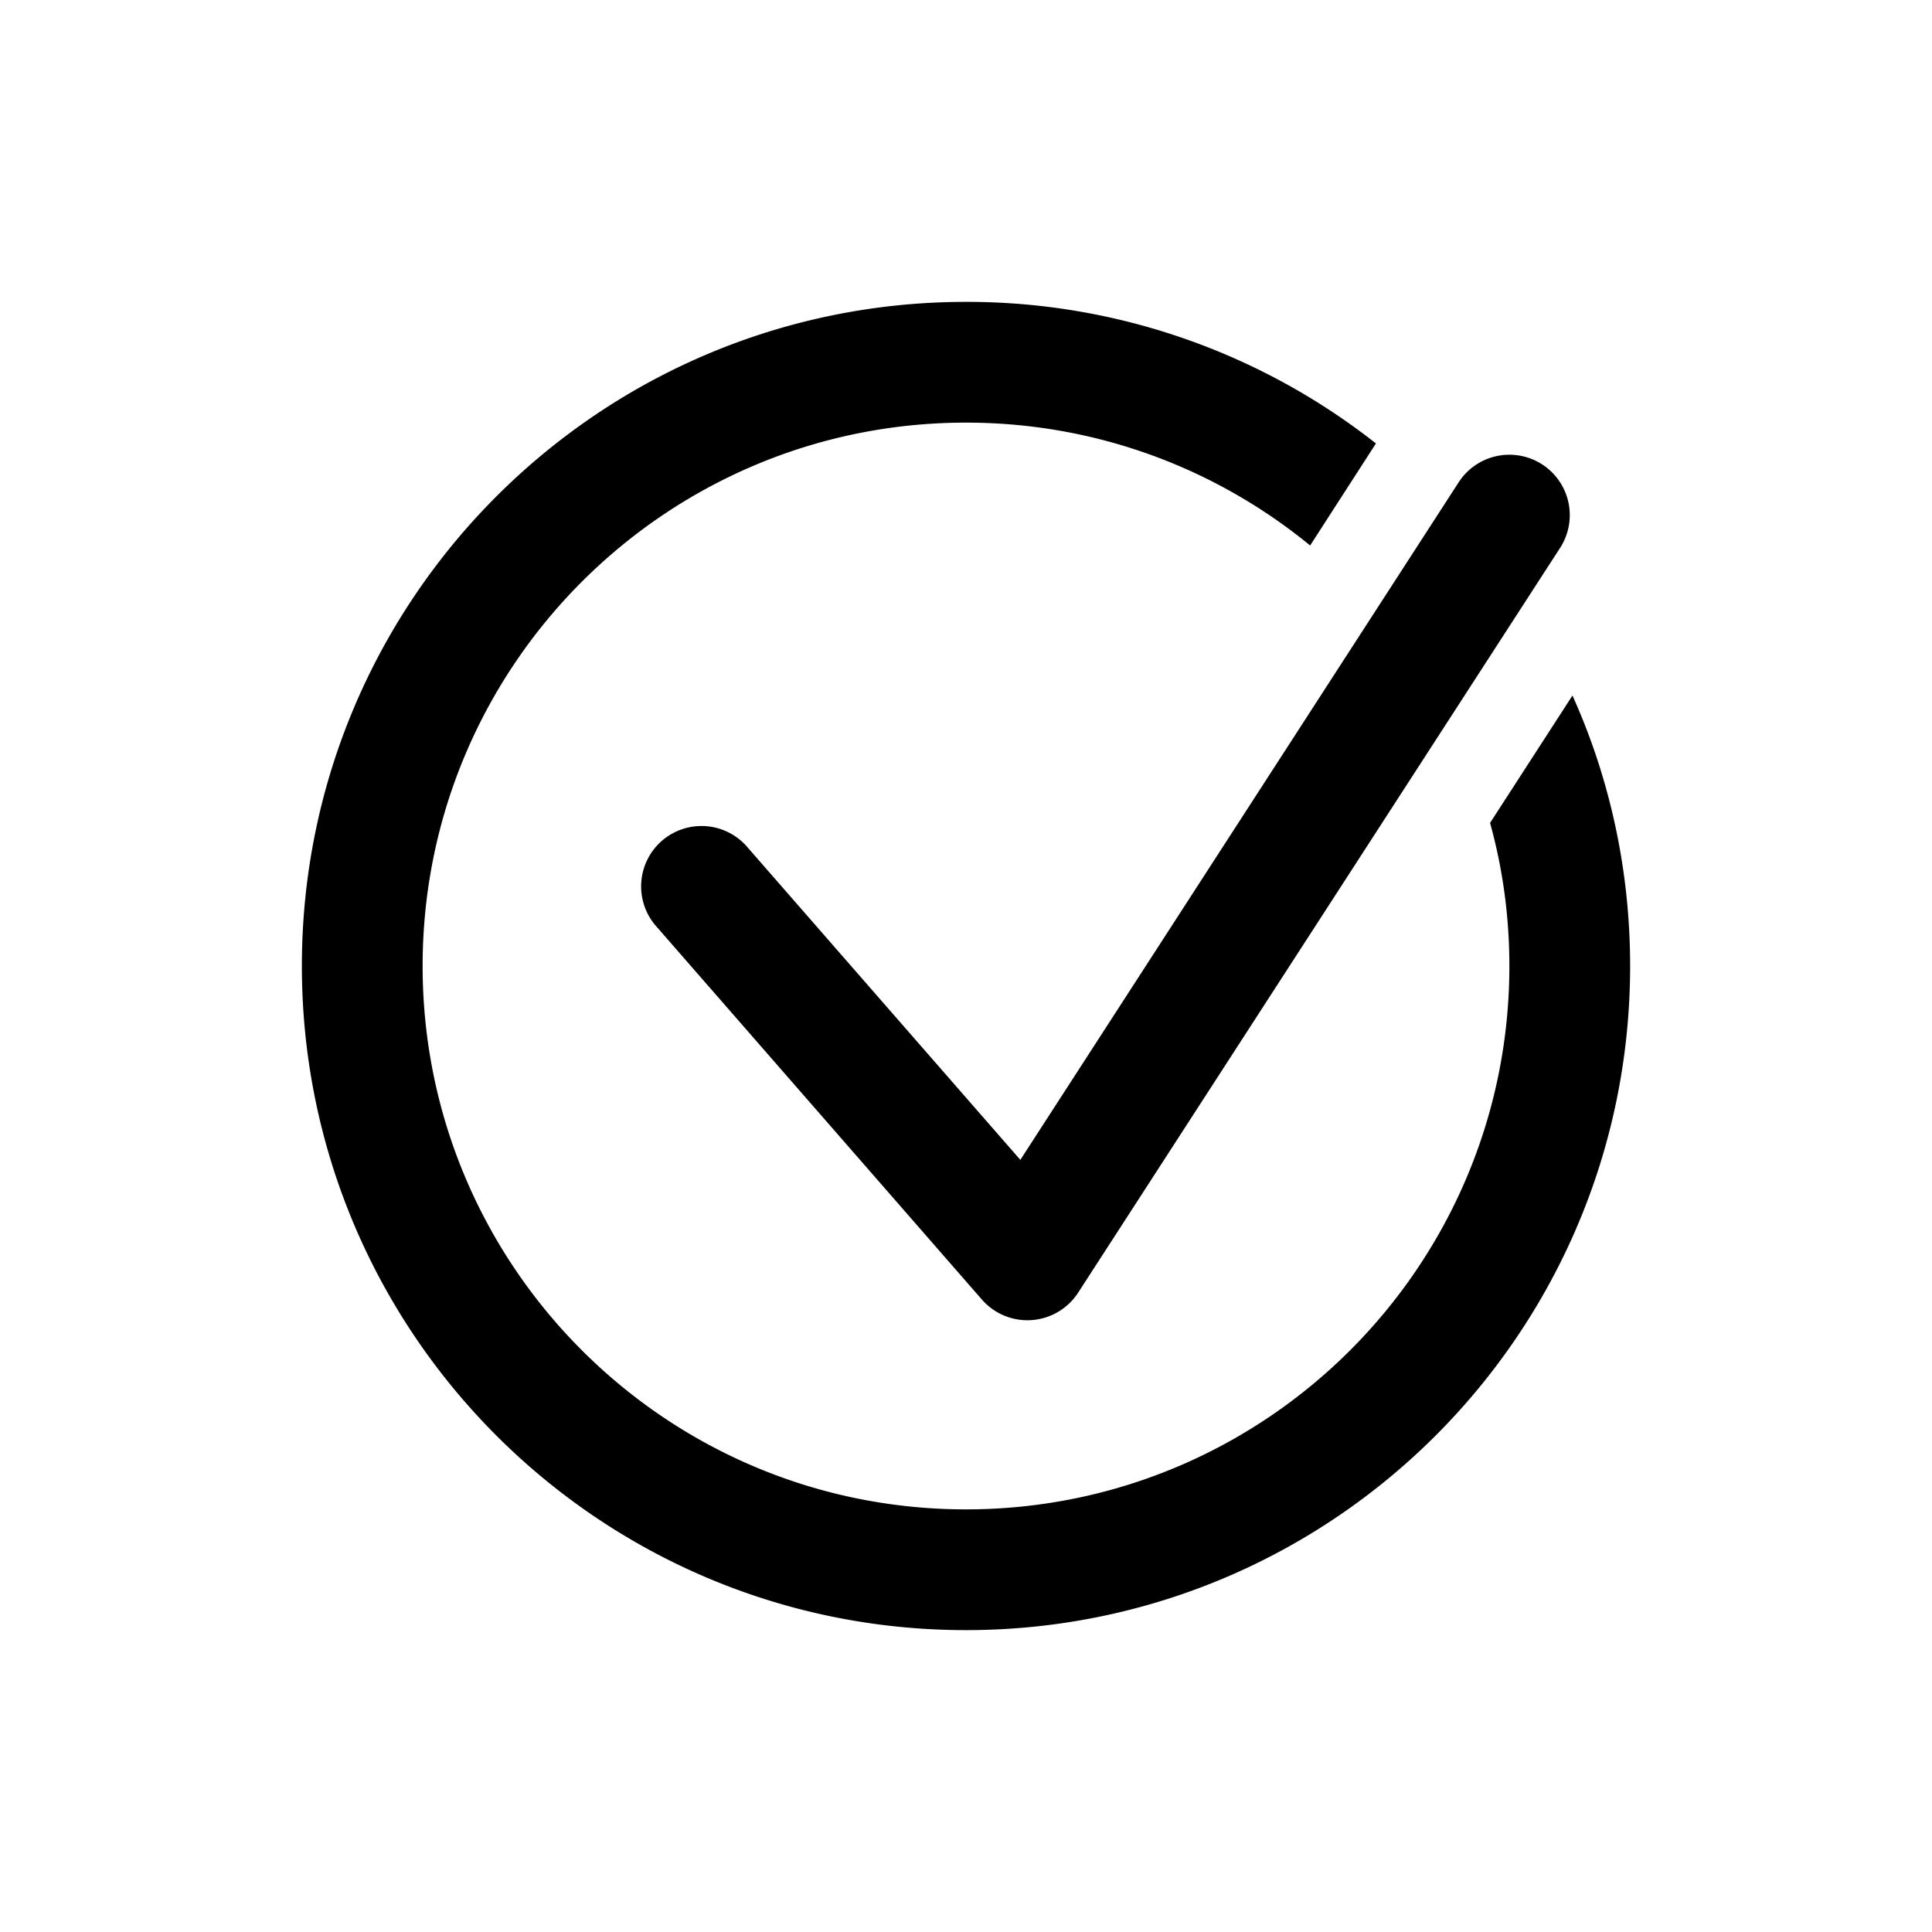
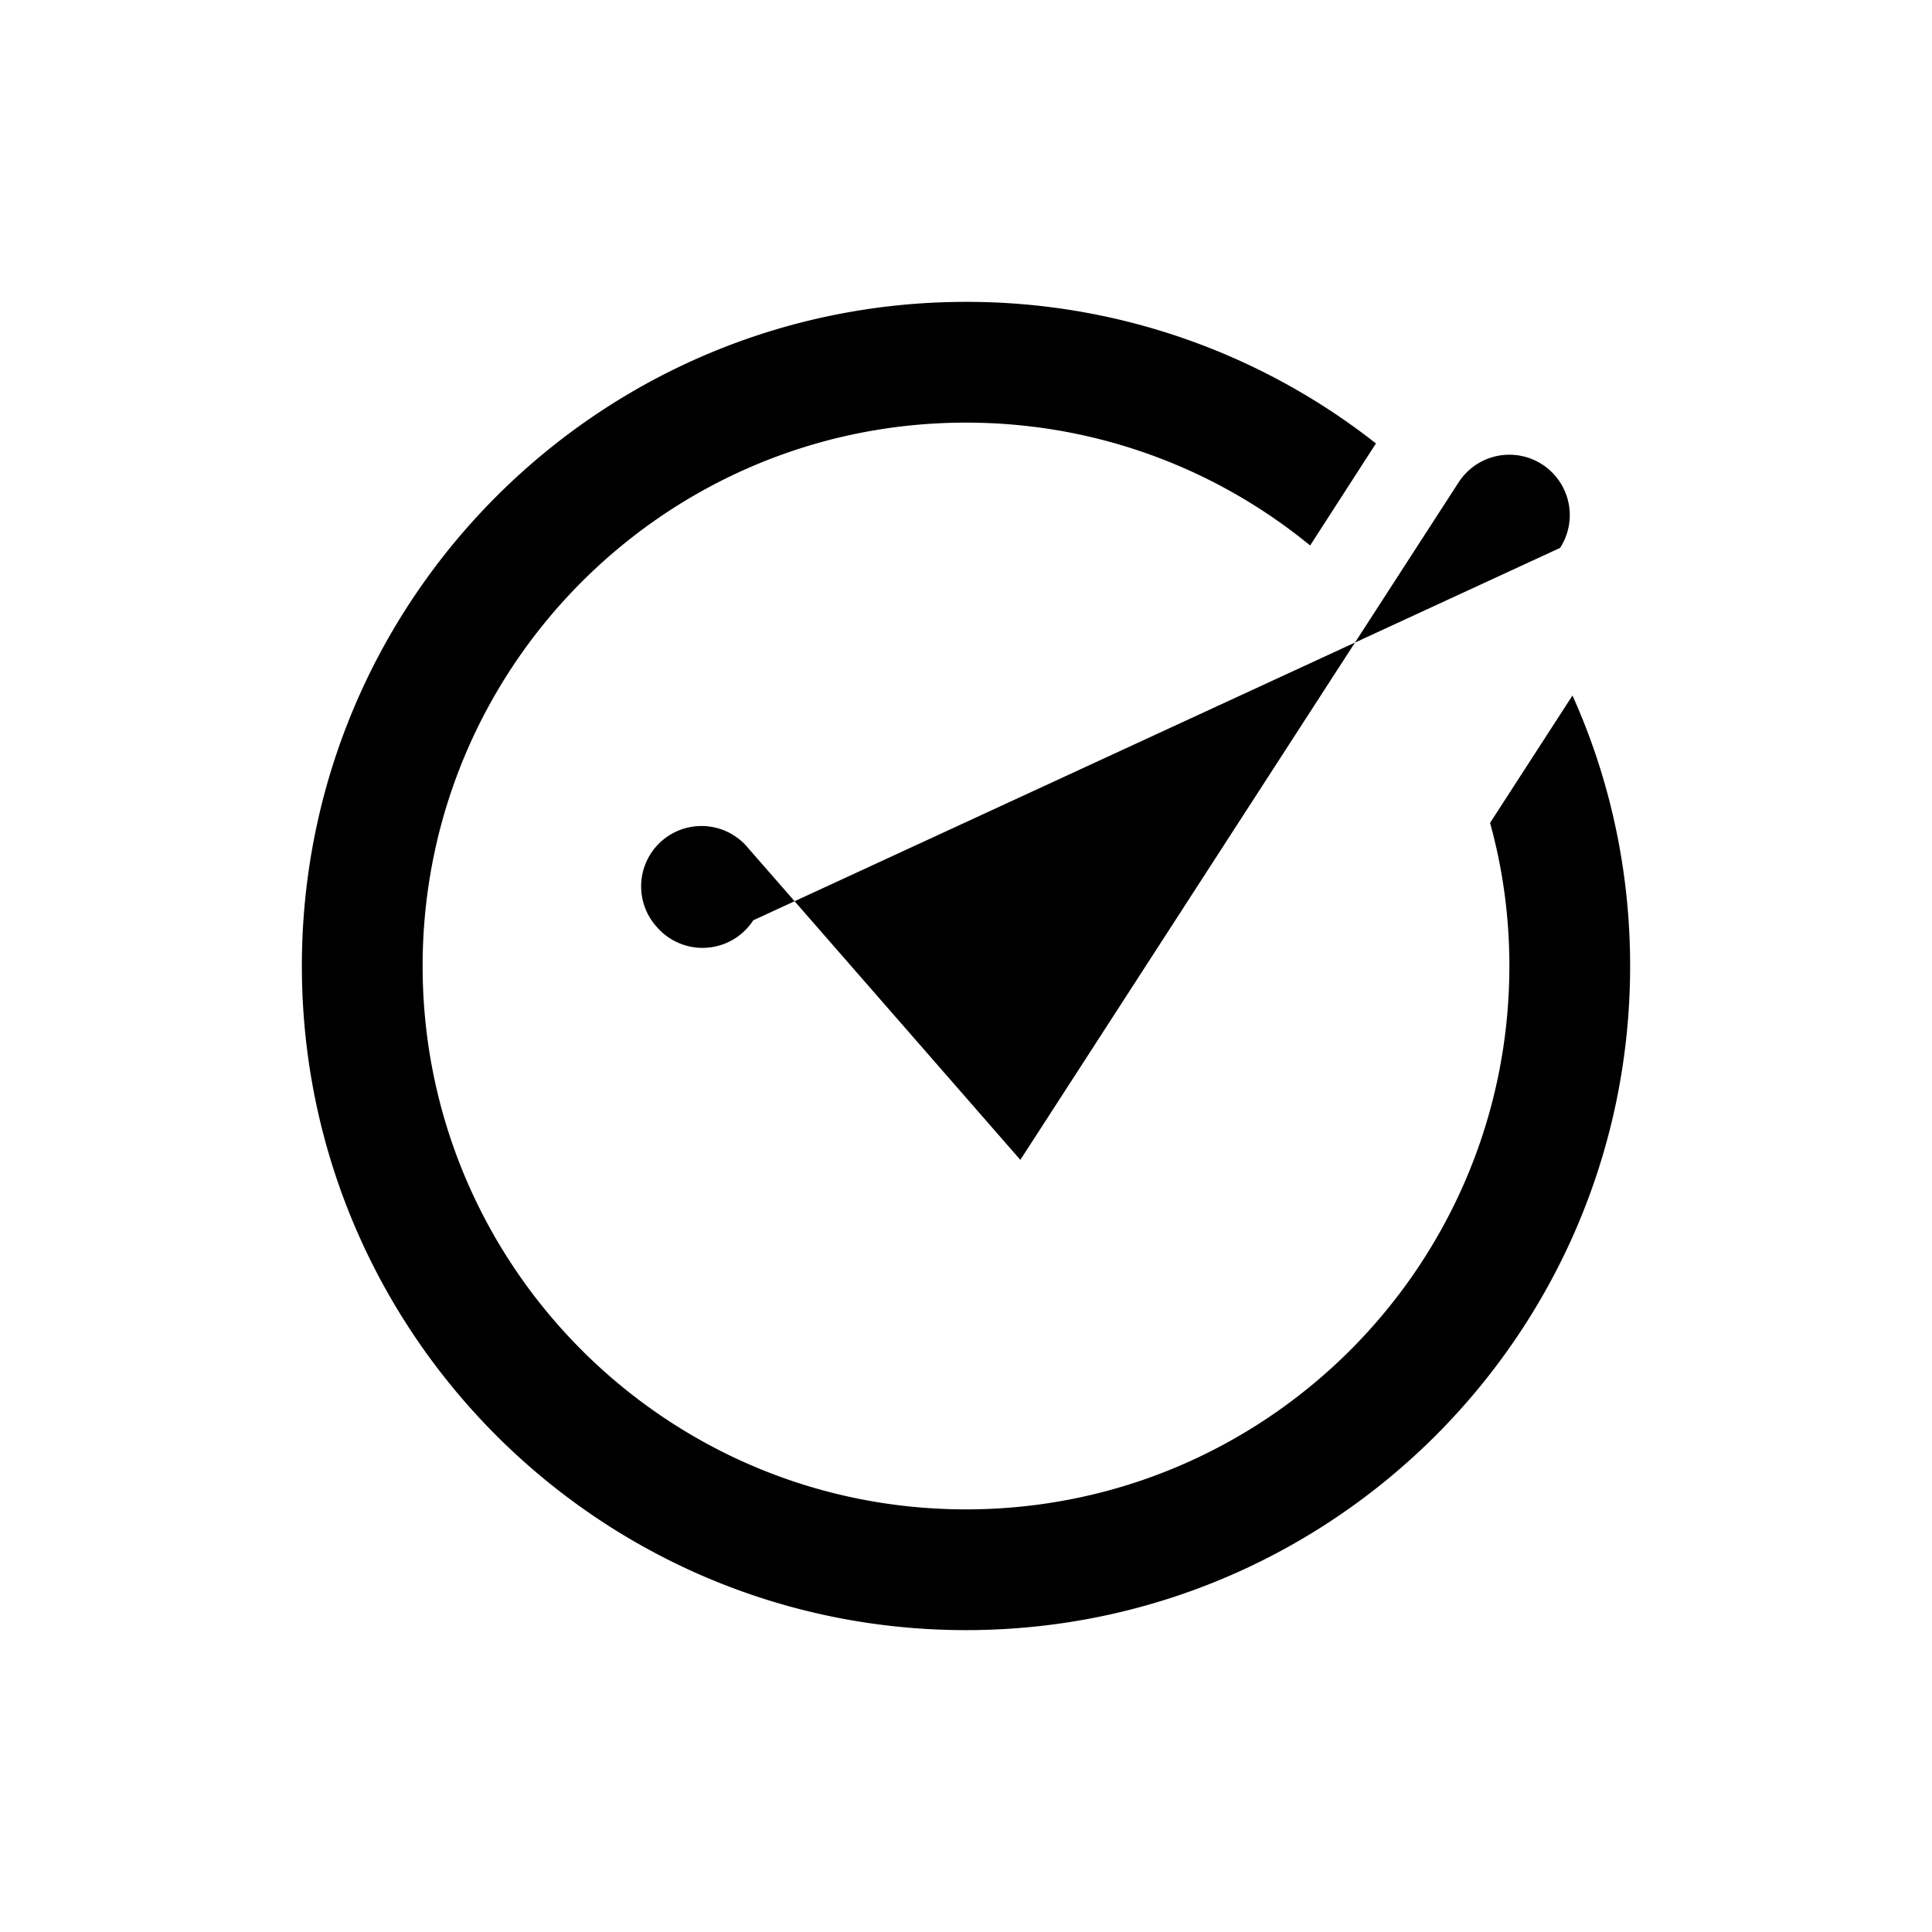
<svg xmlns="http://www.w3.org/2000/svg" width="150" height="150" viewBox="0 0 64 64">
-   <path d="M32 10c-12.15 0-22 9.85-22 22s9.85 22 22 22 22-9.85 22-22c0-3.19-.68-6.23-1.91-8.96l-2.73 4.22c.42 1.51.64 3.1.64 4.74 0 9.94-8.06 18-18 18s-18-8.06-18-18 8.06-18 18-18c4.33 0 8.3 1.53 11.4 4.07l2.18-3.38A21.9 21.9 0 0 0 32 10m17.963 5.064a2 2 0 0 0-1.643.913L33.8 38.422l-9.022-10.336a2 2 0 1 0-3.013 2.629L32.527 43.05a2.002 2.002 0 0 0 3.188-.229L51.68 18.15a2 2 0 0 0-1.717-3.086" />
+   <path d="M32 10c-12.15 0-22 9.85-22 22s9.85 22 22 22 22-9.85 22-22c0-3.19-.68-6.23-1.91-8.96l-2.73 4.22c.42 1.51.64 3.1.64 4.74 0 9.94-8.06 18-18 18s-18-8.06-18-18 8.06-18 18-18c4.33 0 8.3 1.53 11.4 4.07l2.18-3.38A21.9 21.9 0 0 0 32 10m17.963 5.064a2 2 0 0 0-1.643.913L33.8 38.422l-9.022-10.336a2 2 0 1 0-3.013 2.629a2.002 2.002 0 0 0 3.188-.229L51.68 18.15a2 2 0 0 0-1.717-3.086" />
</svg>